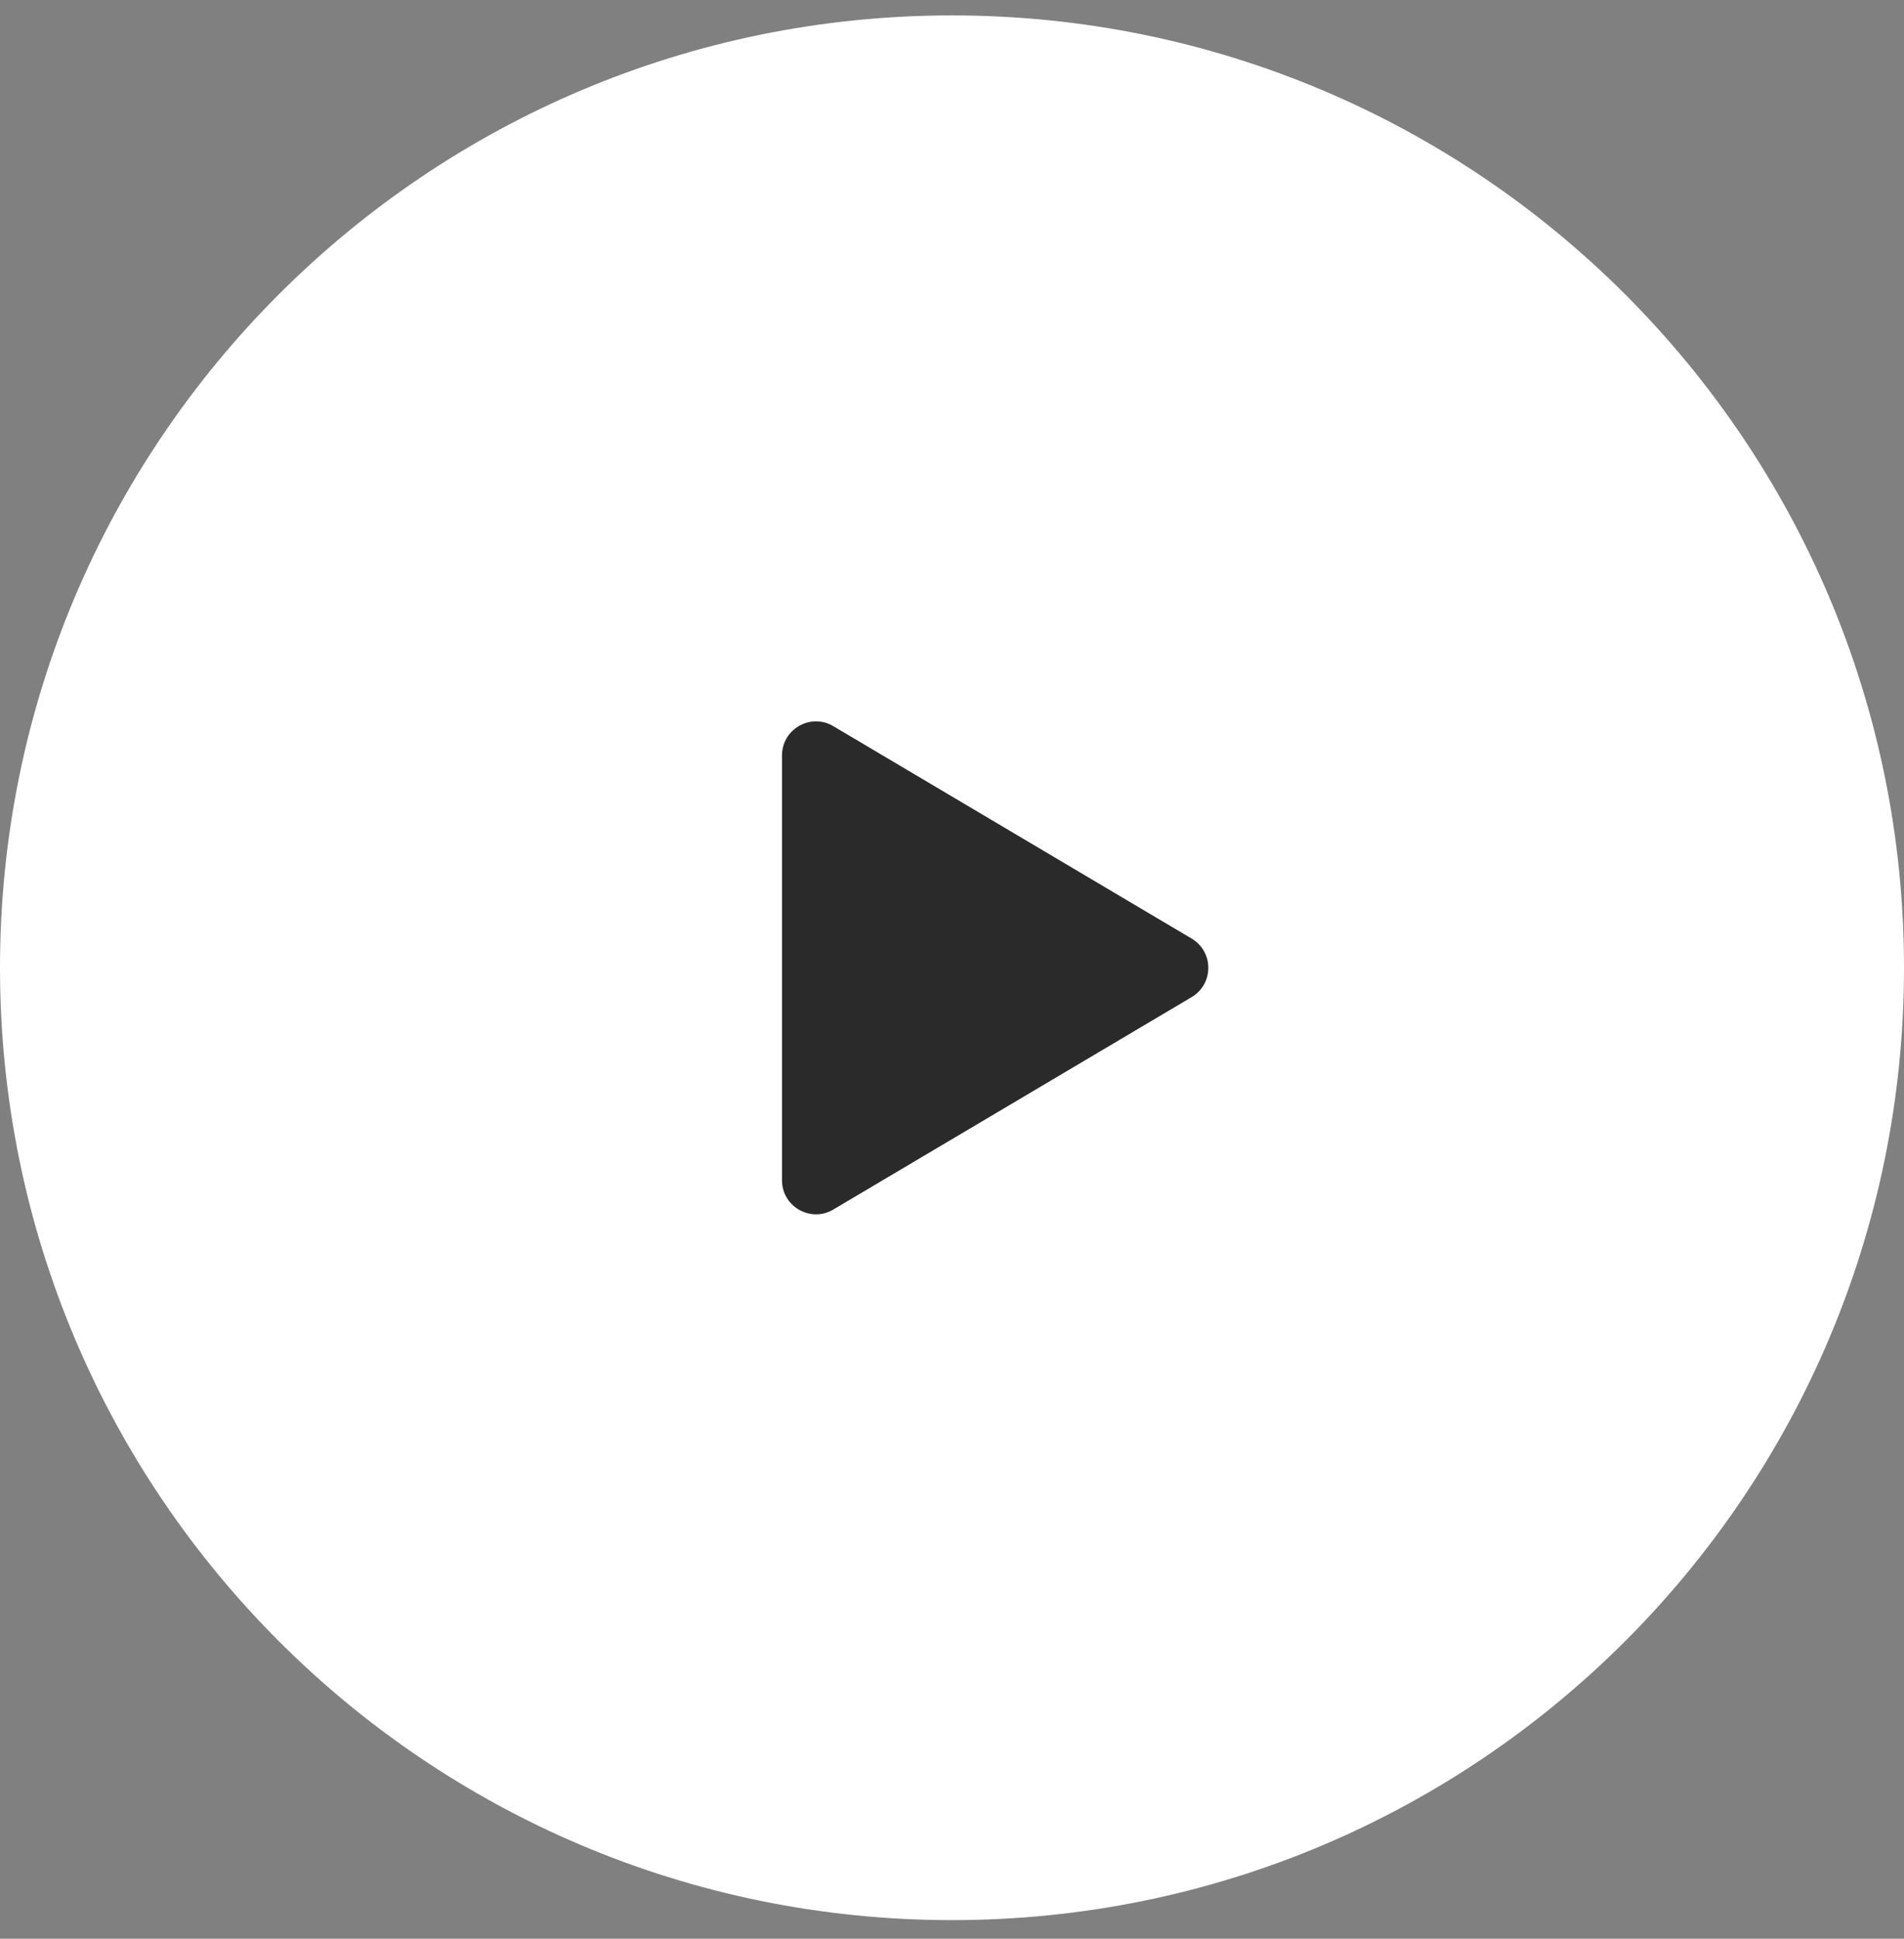
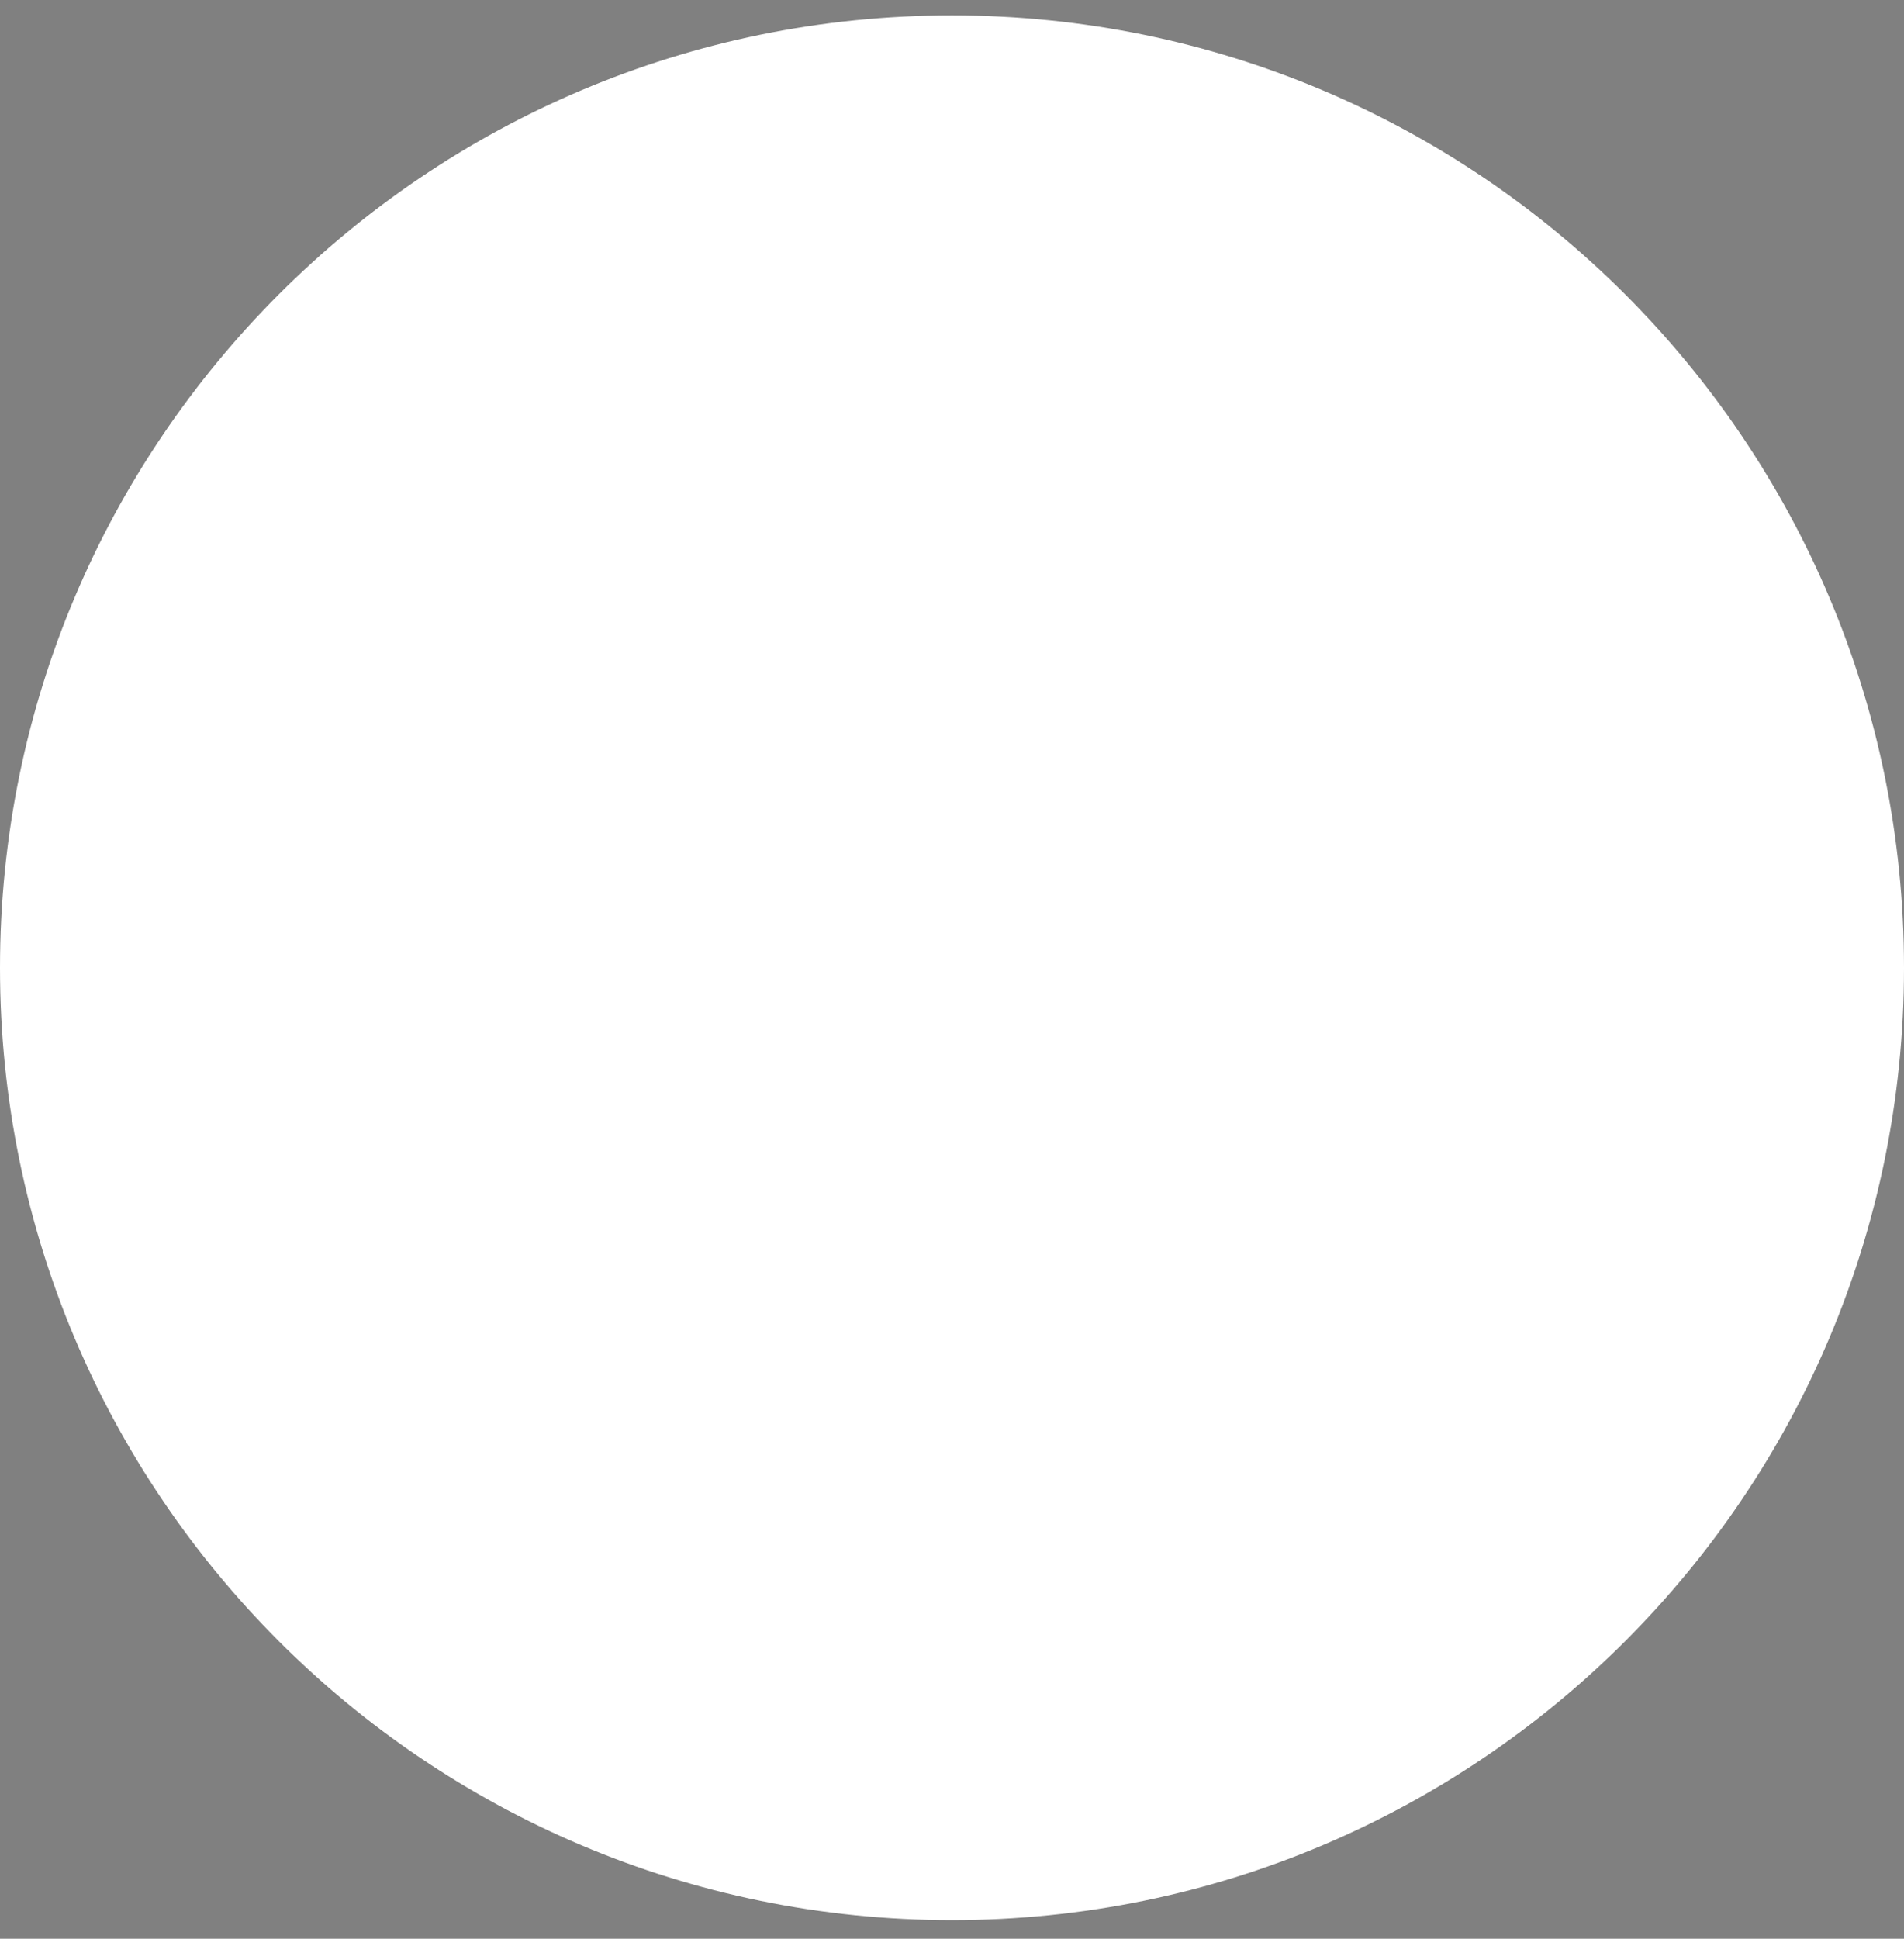
<svg xmlns="http://www.w3.org/2000/svg" width="56" height="57" viewBox="0 0 56 57" fill="none">
  <rect x="0" y="0" width="56" height="57" fill="#808080" stroke="none" />
  <path d="M0 28.453C0 12.989 12.536 0.453 28 0.453C43.464 0.453 56 12.989 56 28.453C56 43.917 43.464 56.453 28 56.453C12.536 56.453 0 43.917 0 28.453Z" fill="white" />
-   <path d="M24.51 21.35C23.843 20.955 23 21.436 23 22.21V34.701C23 35.475 23.843 35.956 24.51 35.561L35.048 29.316C35.702 28.928 35.702 27.983 35.048 27.595L24.51 21.35Z" fill="#2A2A2A" />
</svg>